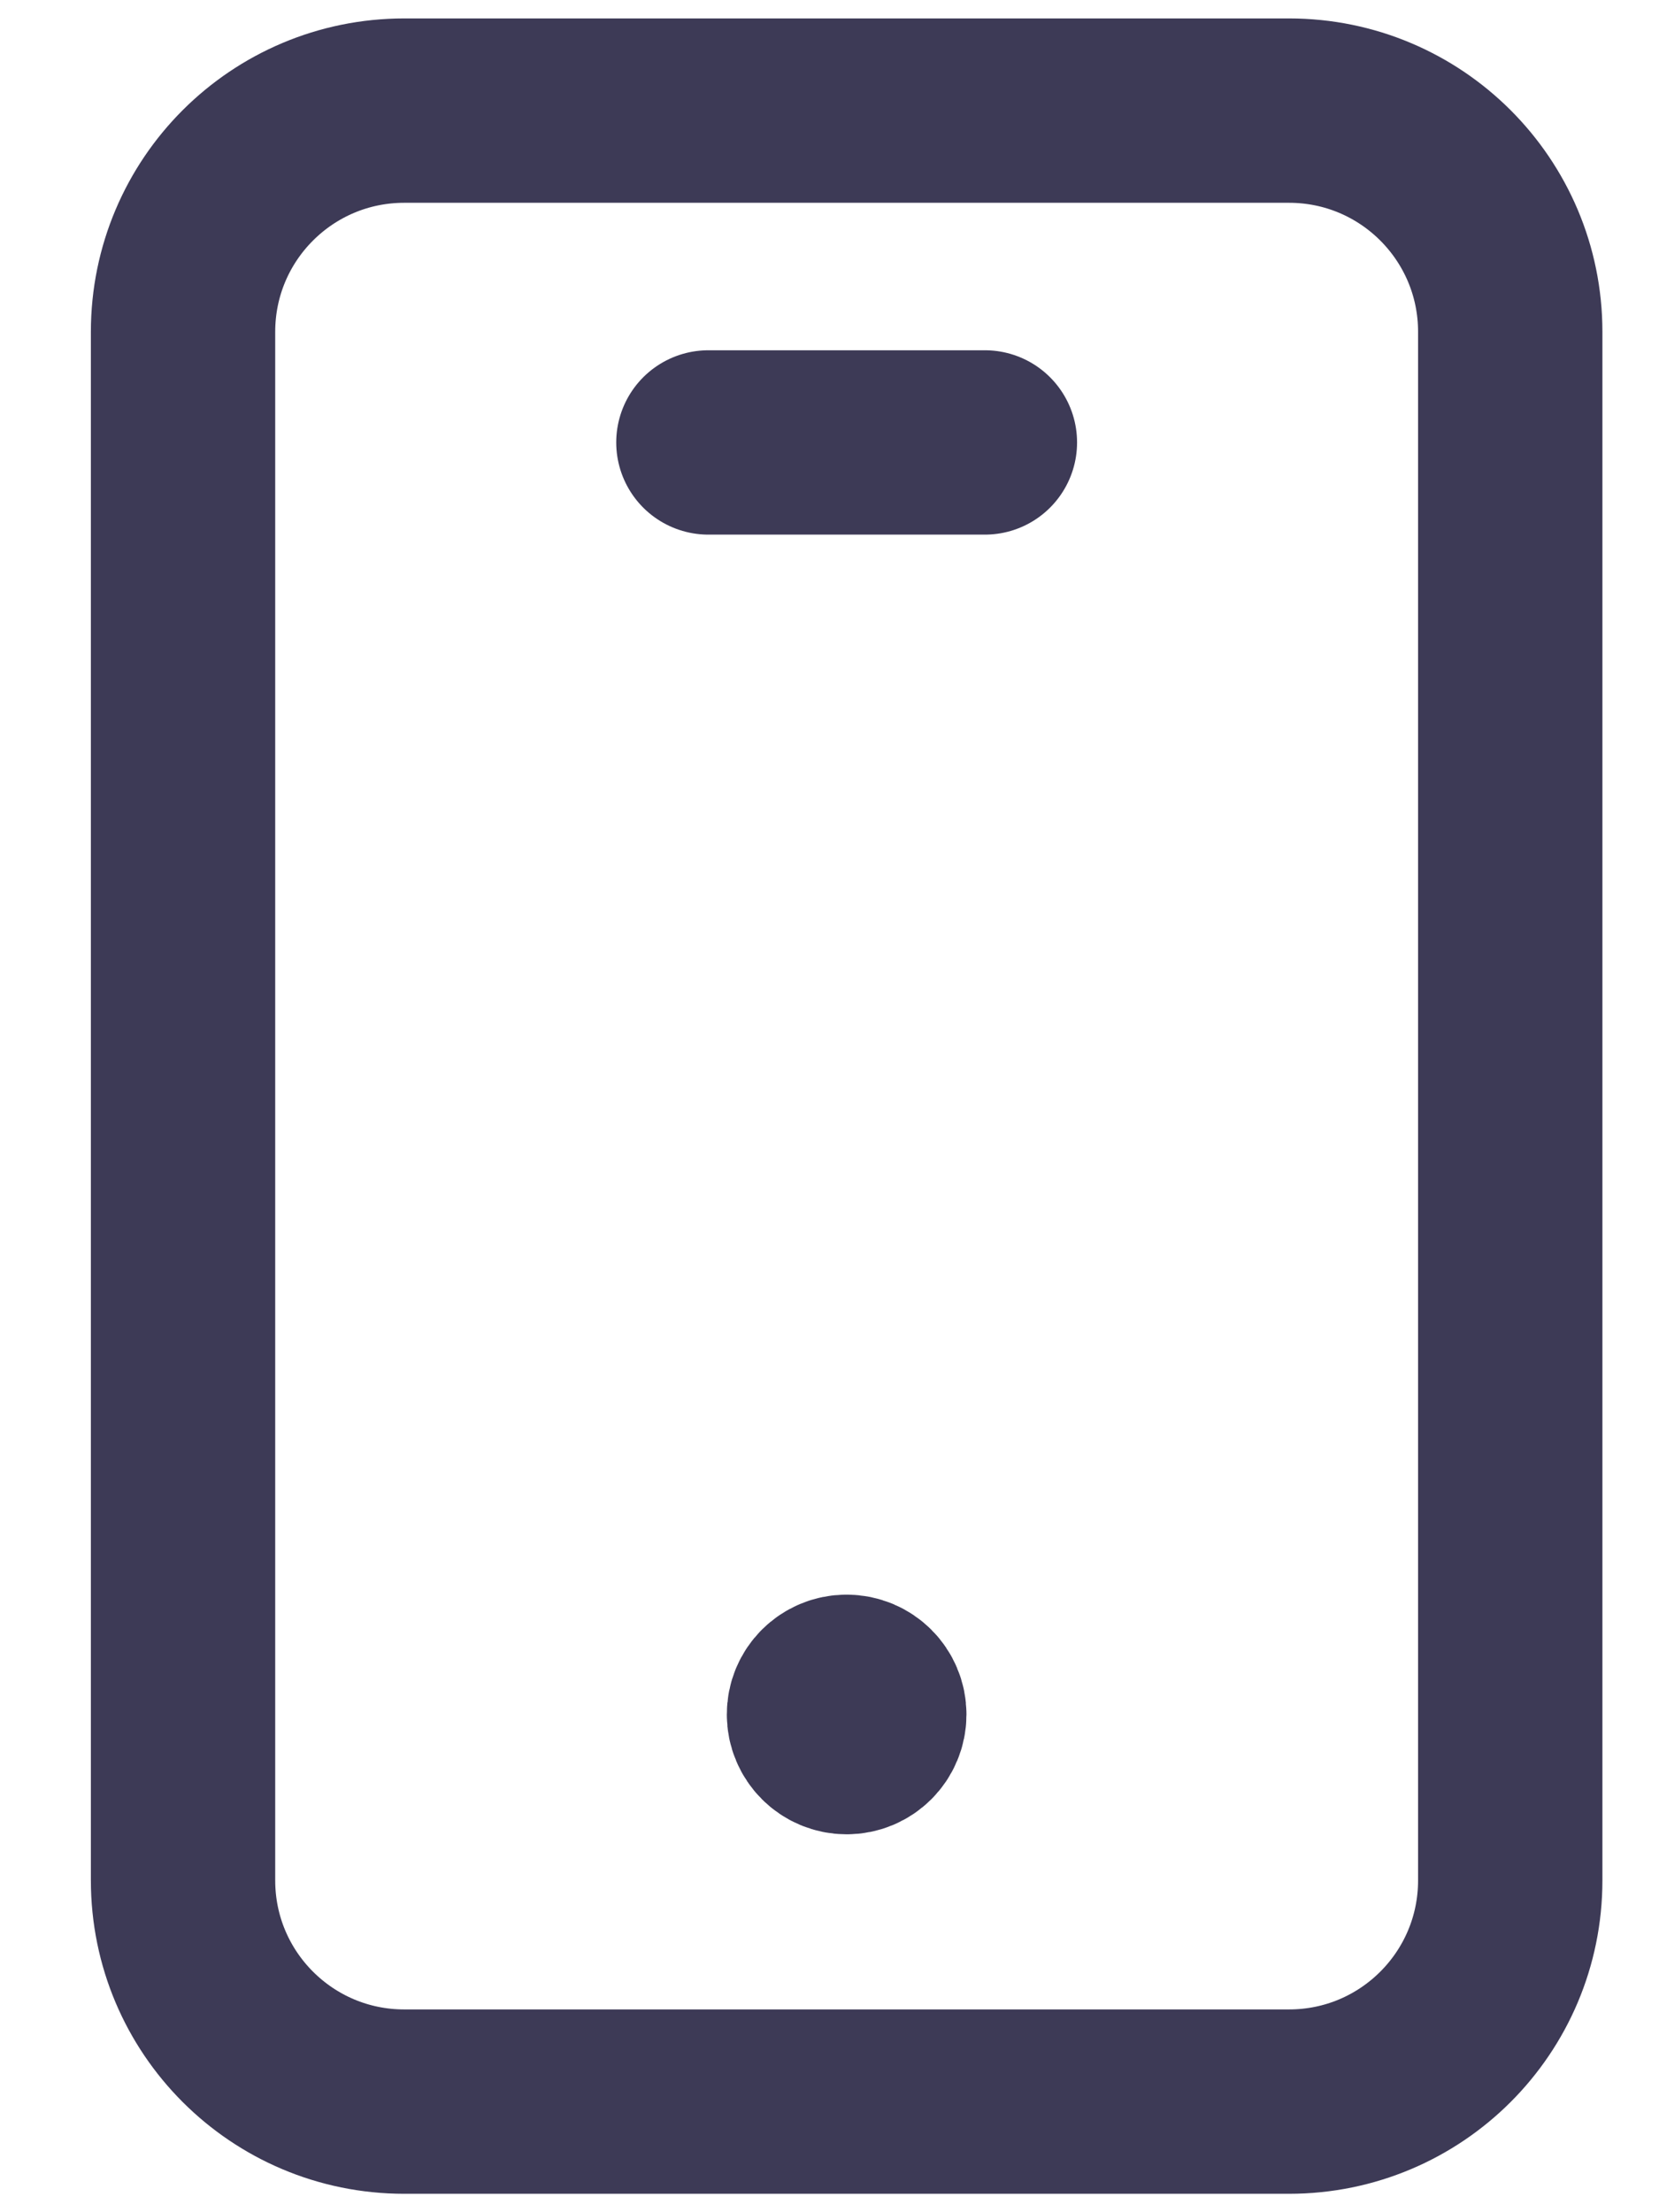
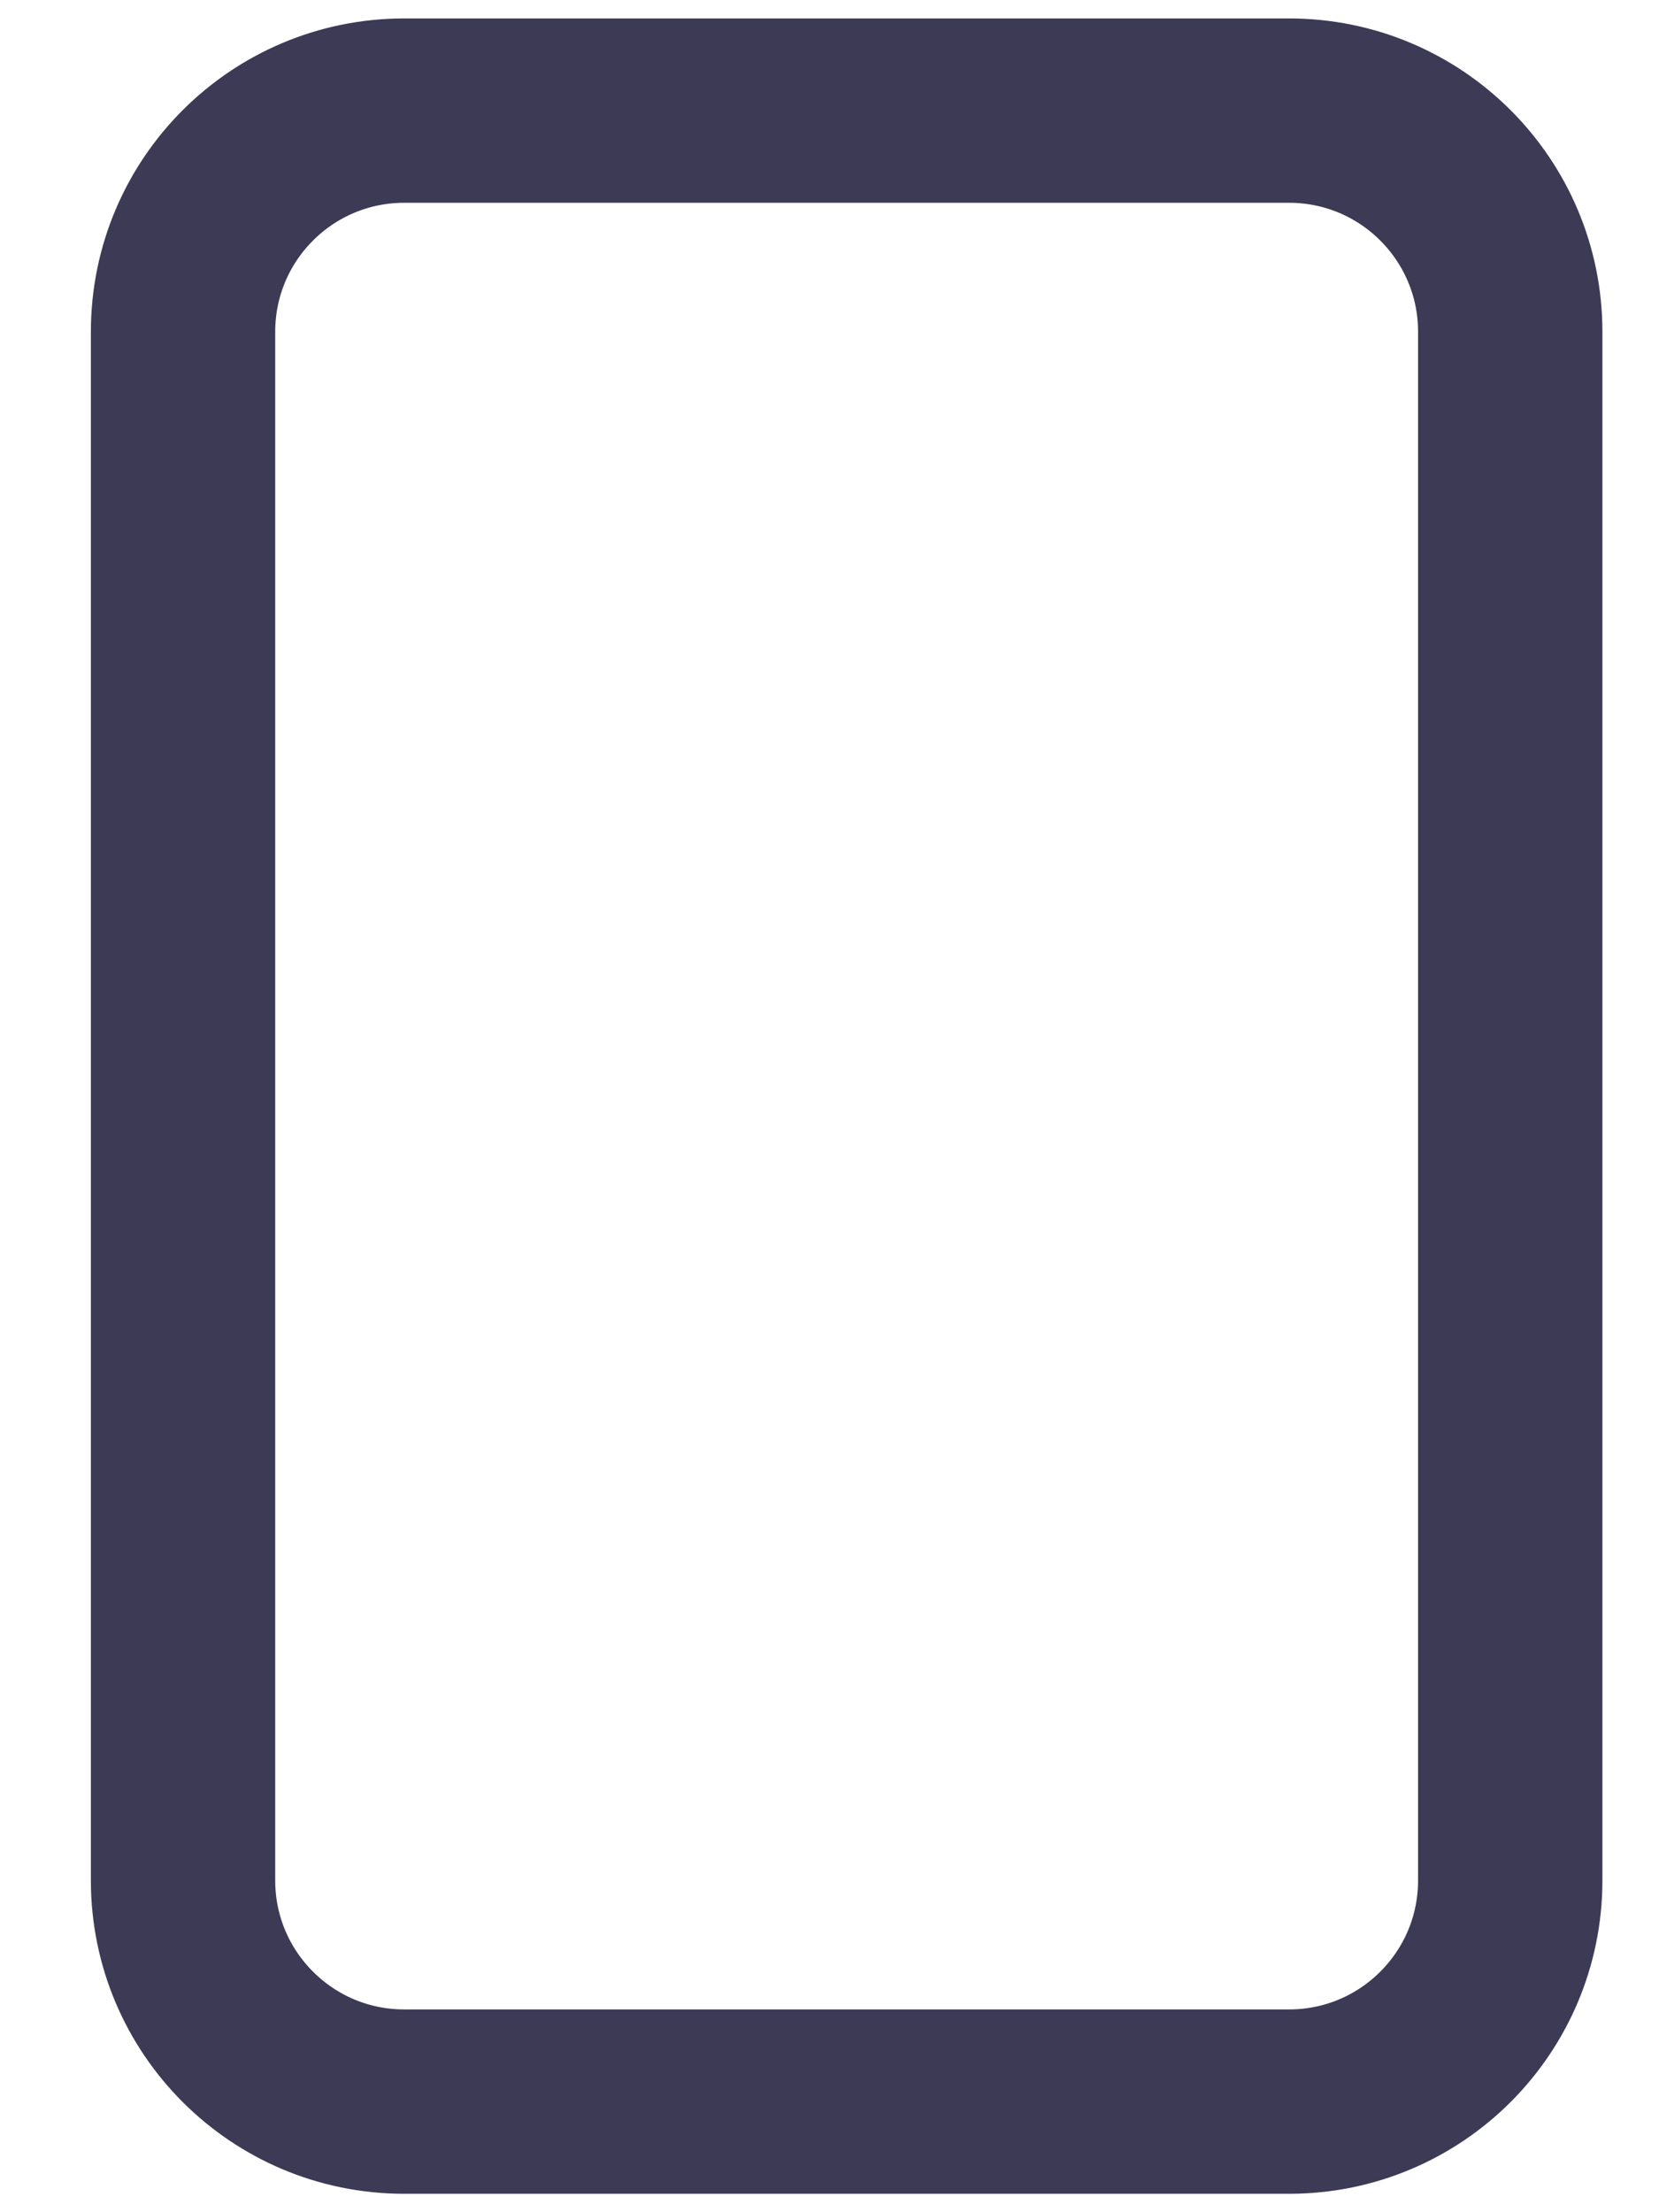
<svg xmlns="http://www.w3.org/2000/svg" width="18" height="24" viewBox="0 0 18 24" fill="none">
  <path fill-rule="evenodd" clip-rule="evenodd" d="M13.986 22.8H4.386C3.06 22.8 1.986 21.726 1.986 20.4V3.6C1.986 2.274 3.06 1.2 4.386 1.2H13.986C15.312 1.2 16.386 2.274 16.386 3.6V20.4C16.386 21.726 15.312 22.8 13.986 22.8Z" stroke="#3D3A56" stroke-width="2" stroke-linecap="round" stroke-linejoin="round" />
-   <path d="M9.185 18.3C9.019 18.3 8.885 18.434 8.886 18.6C8.886 18.766 9.02 18.9 9.186 18.9C9.352 18.9 9.486 18.766 9.486 18.6C9.486 18.434 9.352 18.3 9.185 18.3" stroke="#3D3A56" stroke-width="2" stroke-linecap="round" stroke-linejoin="round" />
-   <path d="M7.686 4.8H10.686" stroke="#3D3A56" stroke-width="2" stroke-linecap="round" stroke-linejoin="round" />
</svg>